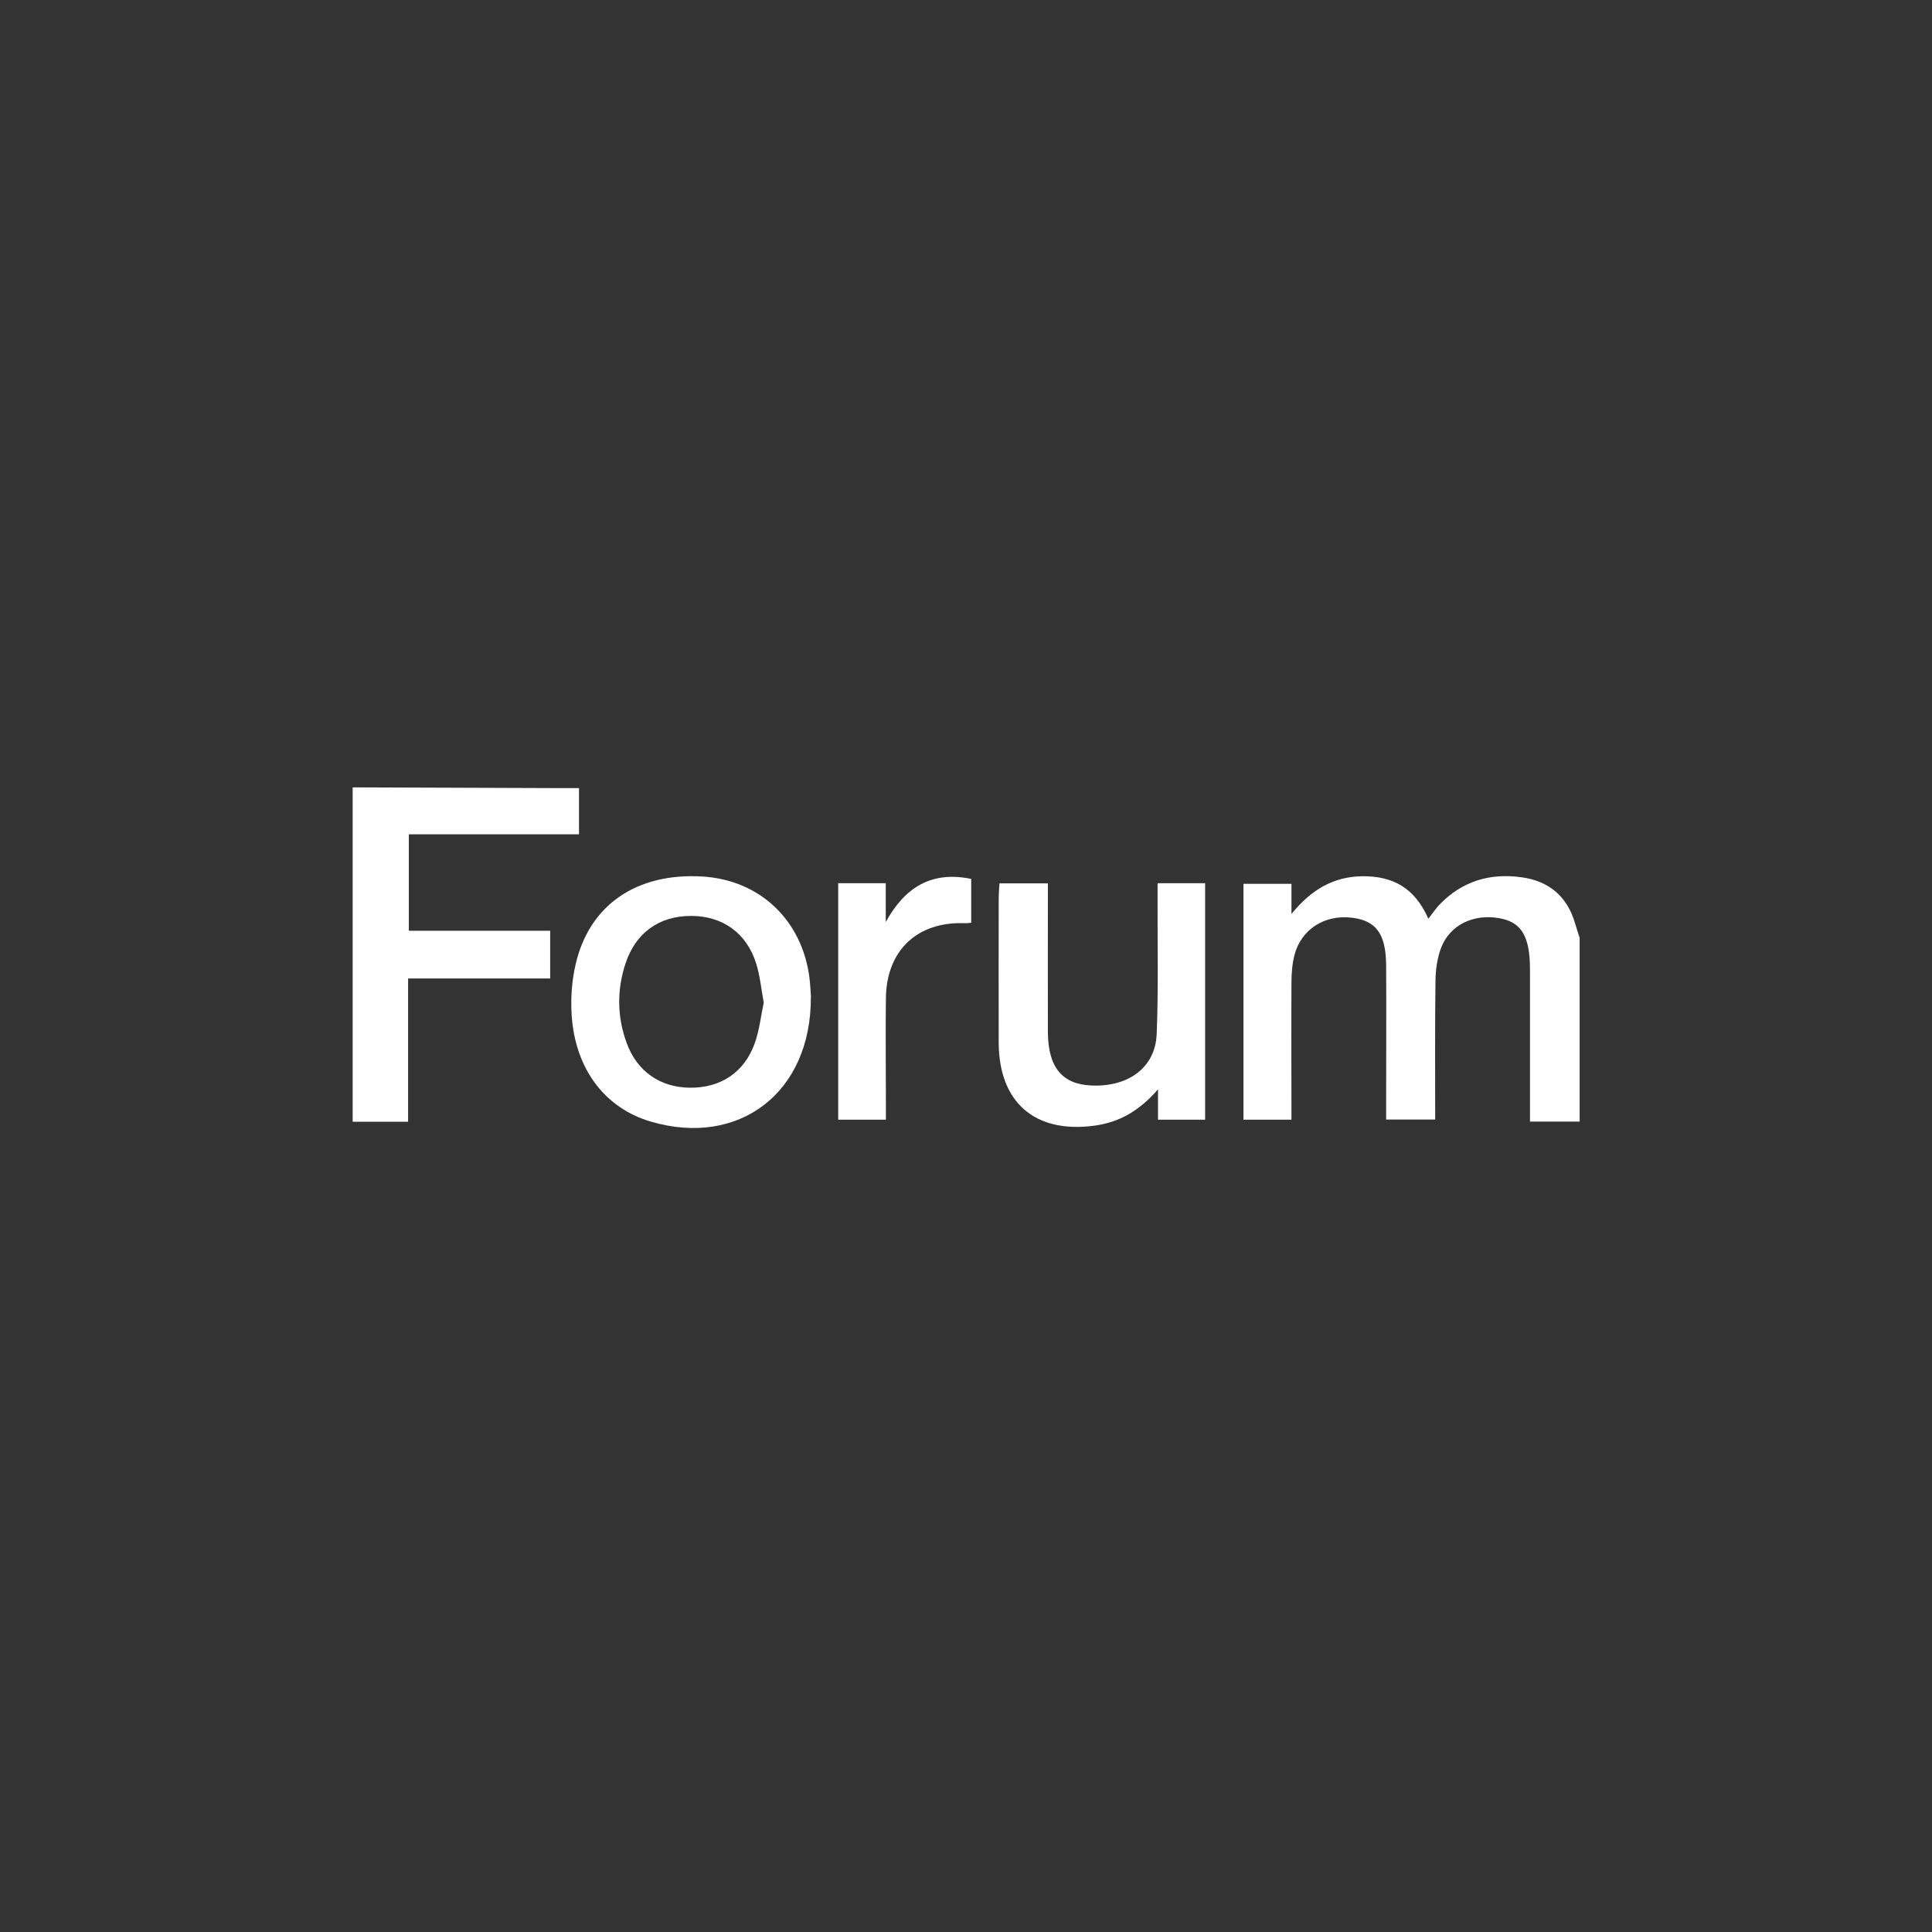
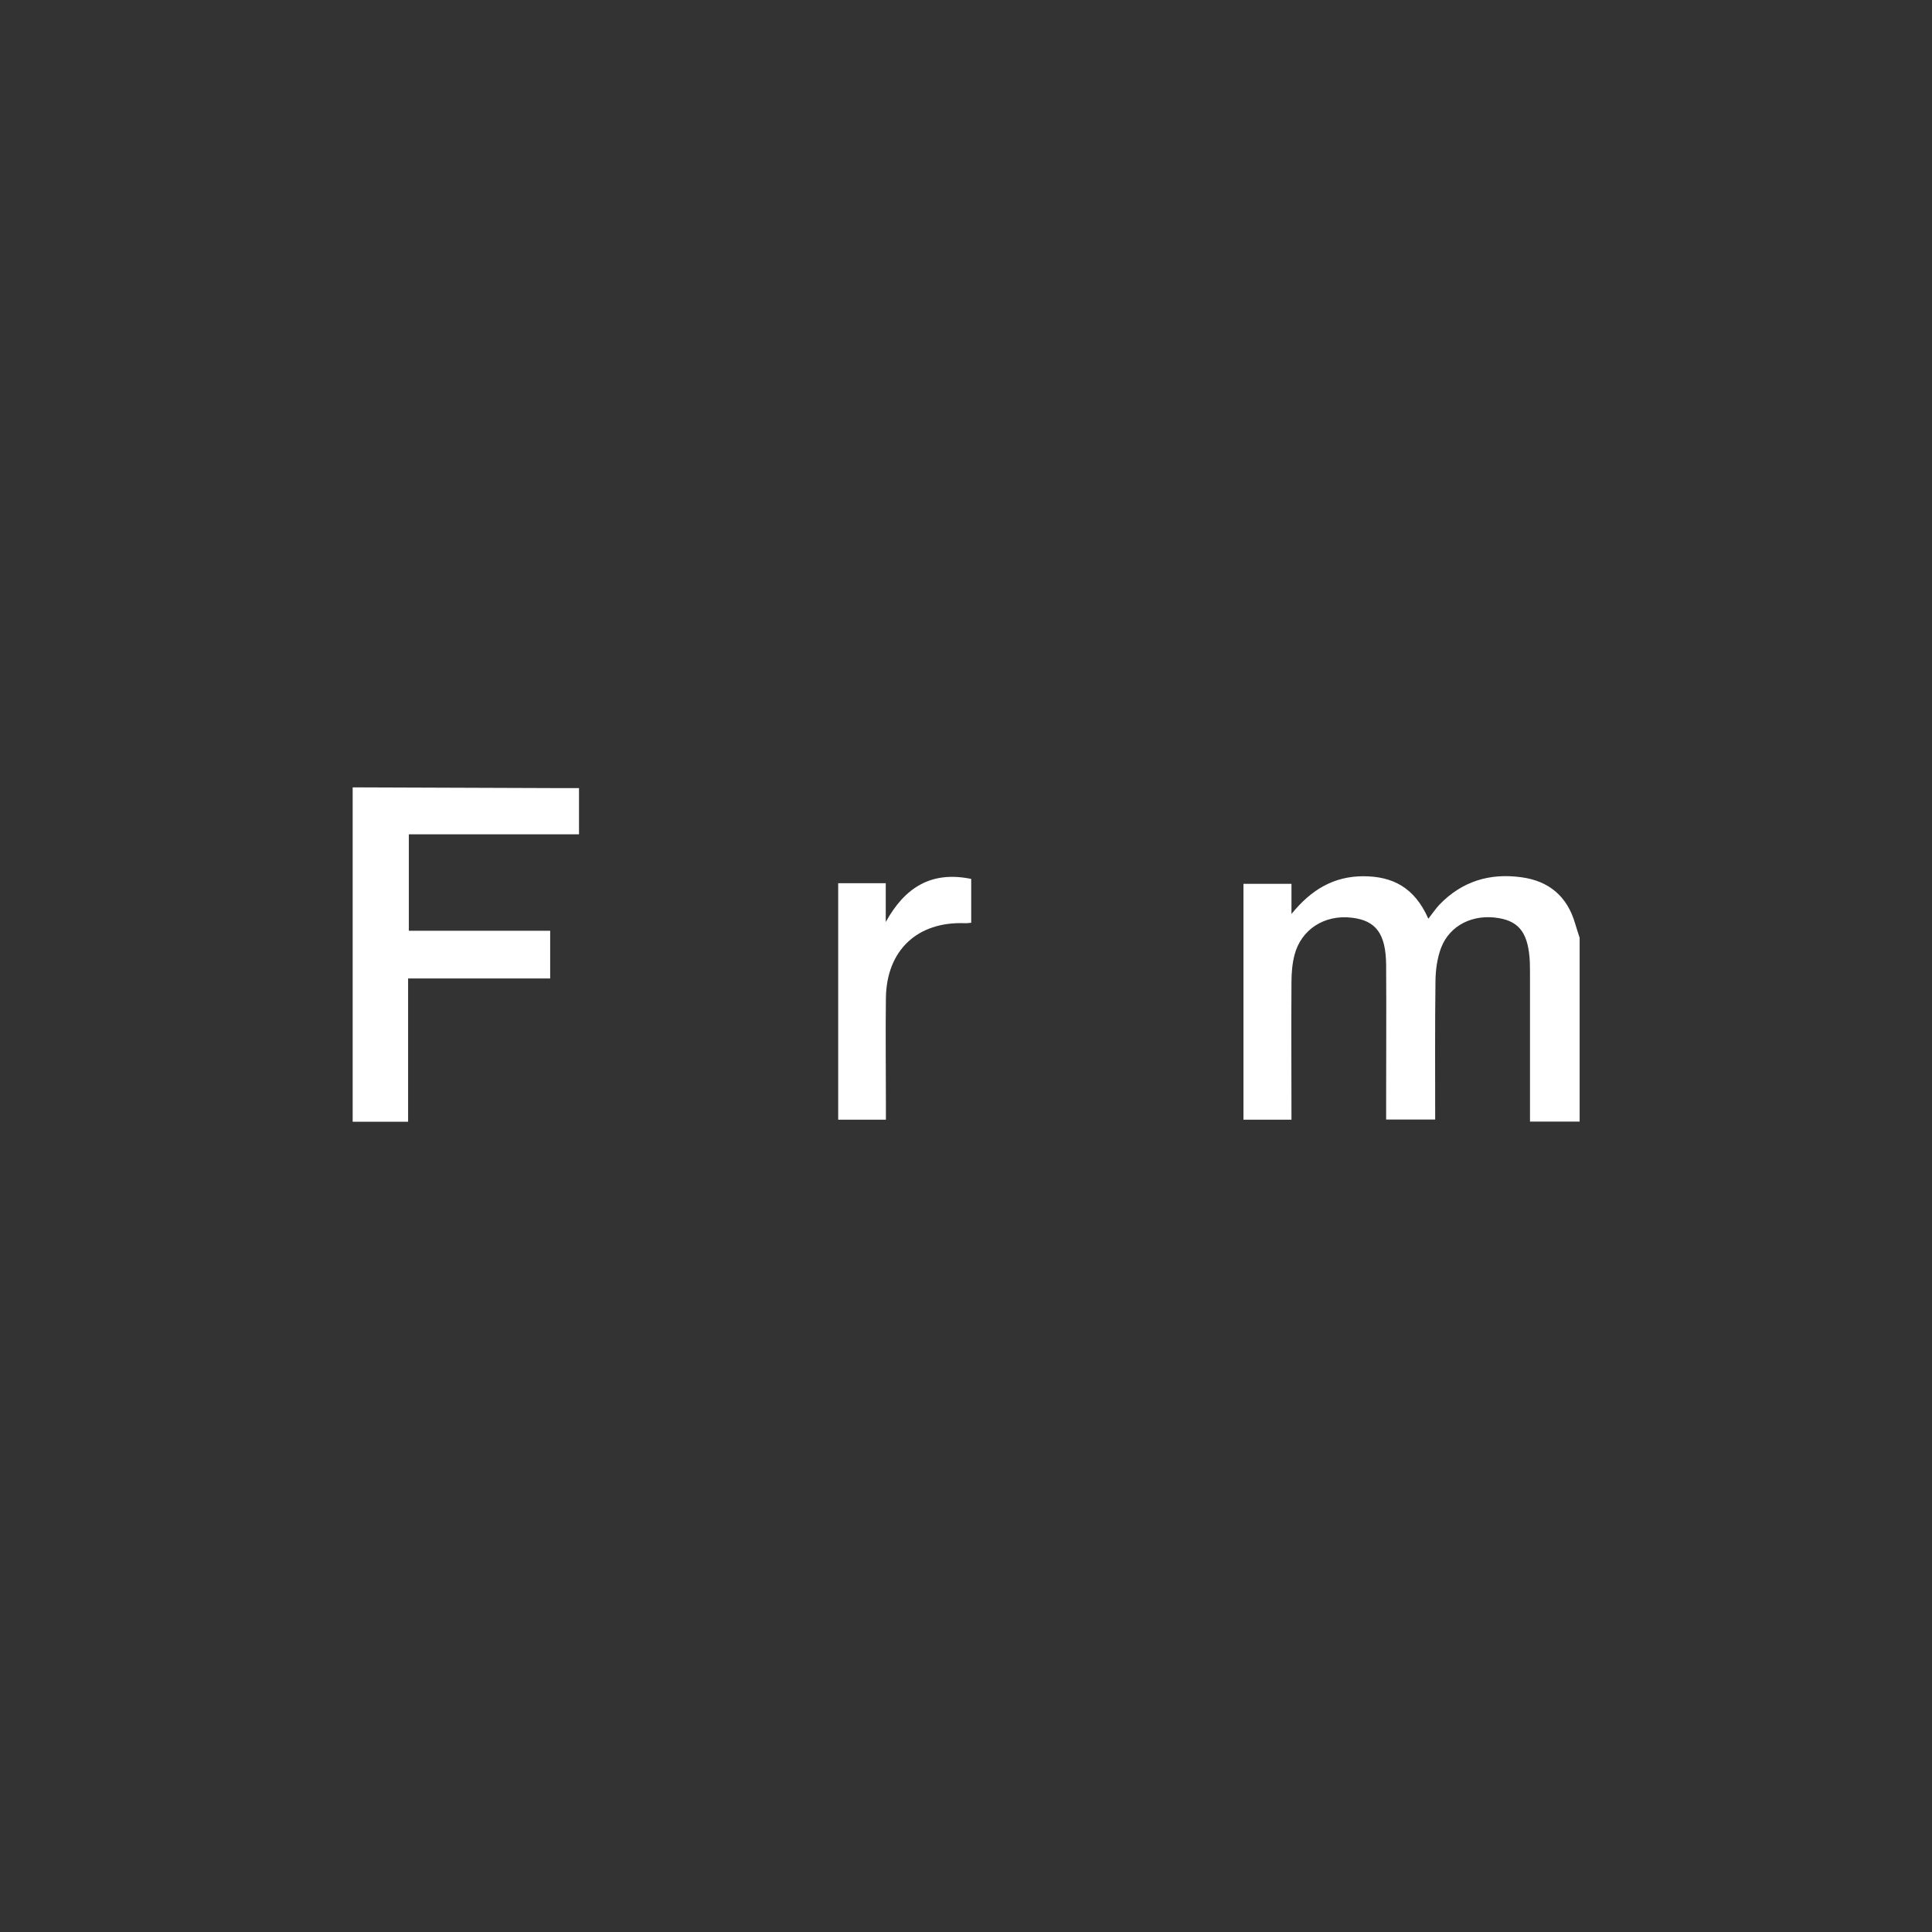
<svg xmlns="http://www.w3.org/2000/svg" id="Layer_1" data-name="Layer 1" viewBox="0 0 130 130">
  <rect x="0" y="0" width="130" height="130" fill="#333333" stroke="none" />
  <defs>
    <style>
      .cls-1 {
        fill: #fff;
        stroke-width: 0px;
      }
    </style>
  </defs>
  <g id="Lu4Pfg">
    <g>
      <path class="cls-1" d="M106.26,75.47h-3.31c0-.51,0-.88,0-1.24,0-2.82,0-5.64,0-8.45,0-.34,0-.69-.01-1.03-.09-1.9-.67-2.73-2.08-2.97-1.72-.3-3.3.46-3.89,1.99-.26.69-.37,1.47-.38,2.21-.04,3.09-.02,6.18-.02,9.35h-3.3c0-.39,0-.76,0-1.12,0-3.09.02-6.19,0-9.28-.02-2.11-.69-2.99-2.31-3.18-1.83-.22-3.41.78-3.86,2.52-.15.59-.2,1.22-.2,1.83-.02,3.06,0,6.11,0,9.24h-3.23v-15.87h3.23v2.03c1.36-1.68,2.88-2.53,4.82-2.54,1.98,0,3.46.75,4.39,2.86.29-.37.49-.67.73-.93,1.52-1.59,3.4-2.16,5.54-1.86,1.84.25,3.07,1.28,3.6,3.09.1.33.2.65.31.98v12.38Z" />
      <path class="cls-1" d="M23.74,52.98c4.64.02,9.28.03,13.91.05.41,0,.81,0,1.31,0v3.11h-11.45v6.49h9.51v3.21h-9.56v9.64h-3.73v-22.49Z" />
-       <path class="cls-1" d="M54.56,67.1c.03,6.44-4.85,10.11-10.77,8.37-3.06-.9-5.06-3.49-5.32-7.1-.08-1.15,0-2.35.26-3.47.92-4.02,4.12-6.19,8.55-5.92,3.86.24,6.7,2.94,7.19,6.84.06.51.08,1.03.1,1.29ZM51.39,67.47c-.17-.94-.25-1.8-.5-2.61-.64-2.07-2.26-3.23-4.39-3.23-2.14,0-3.73,1.13-4.41,3.2-.59,1.79-.57,3.59.08,5.36.7,1.91,2.26,2.98,4.25,3,2.06.02,3.66-1.02,4.36-2.98.32-.89.42-1.86.61-2.74Z" />
-       <path class="cls-1" d="M77.9,59.43h3.19v15.91h-3.17v-2.04c-1.26,1.45-2.6,2.21-4.25,2.44-4,.55-6.45-1.53-6.47-5.57-.01-3.23,0-6.46,0-9.69,0-.33.03-.67.05-1.04h3.26c0,.4,0,.76,0,1.13,0,2.96-.01,5.91,0,8.87.01,2.36.95,3.51,2.9,3.6,2.51.12,4.32-1.2,4.42-3.44.12-2.95.05-5.91.06-8.87,0-.41,0-.81,0-1.3Z" />
      <path class="cls-1" d="M56.4,59.43h3.2v2.61c1.29-2.33,3.06-3.45,5.75-2.9v2.95c-.15.01-.28.04-.41.03-3.21-.13-5.29,1.82-5.33,5.04-.03,2.37,0,4.74,0,7.11,0,.33,0,.67,0,1.07h-3.21v-15.91Z" />
    </g>
  </g>
</svg>